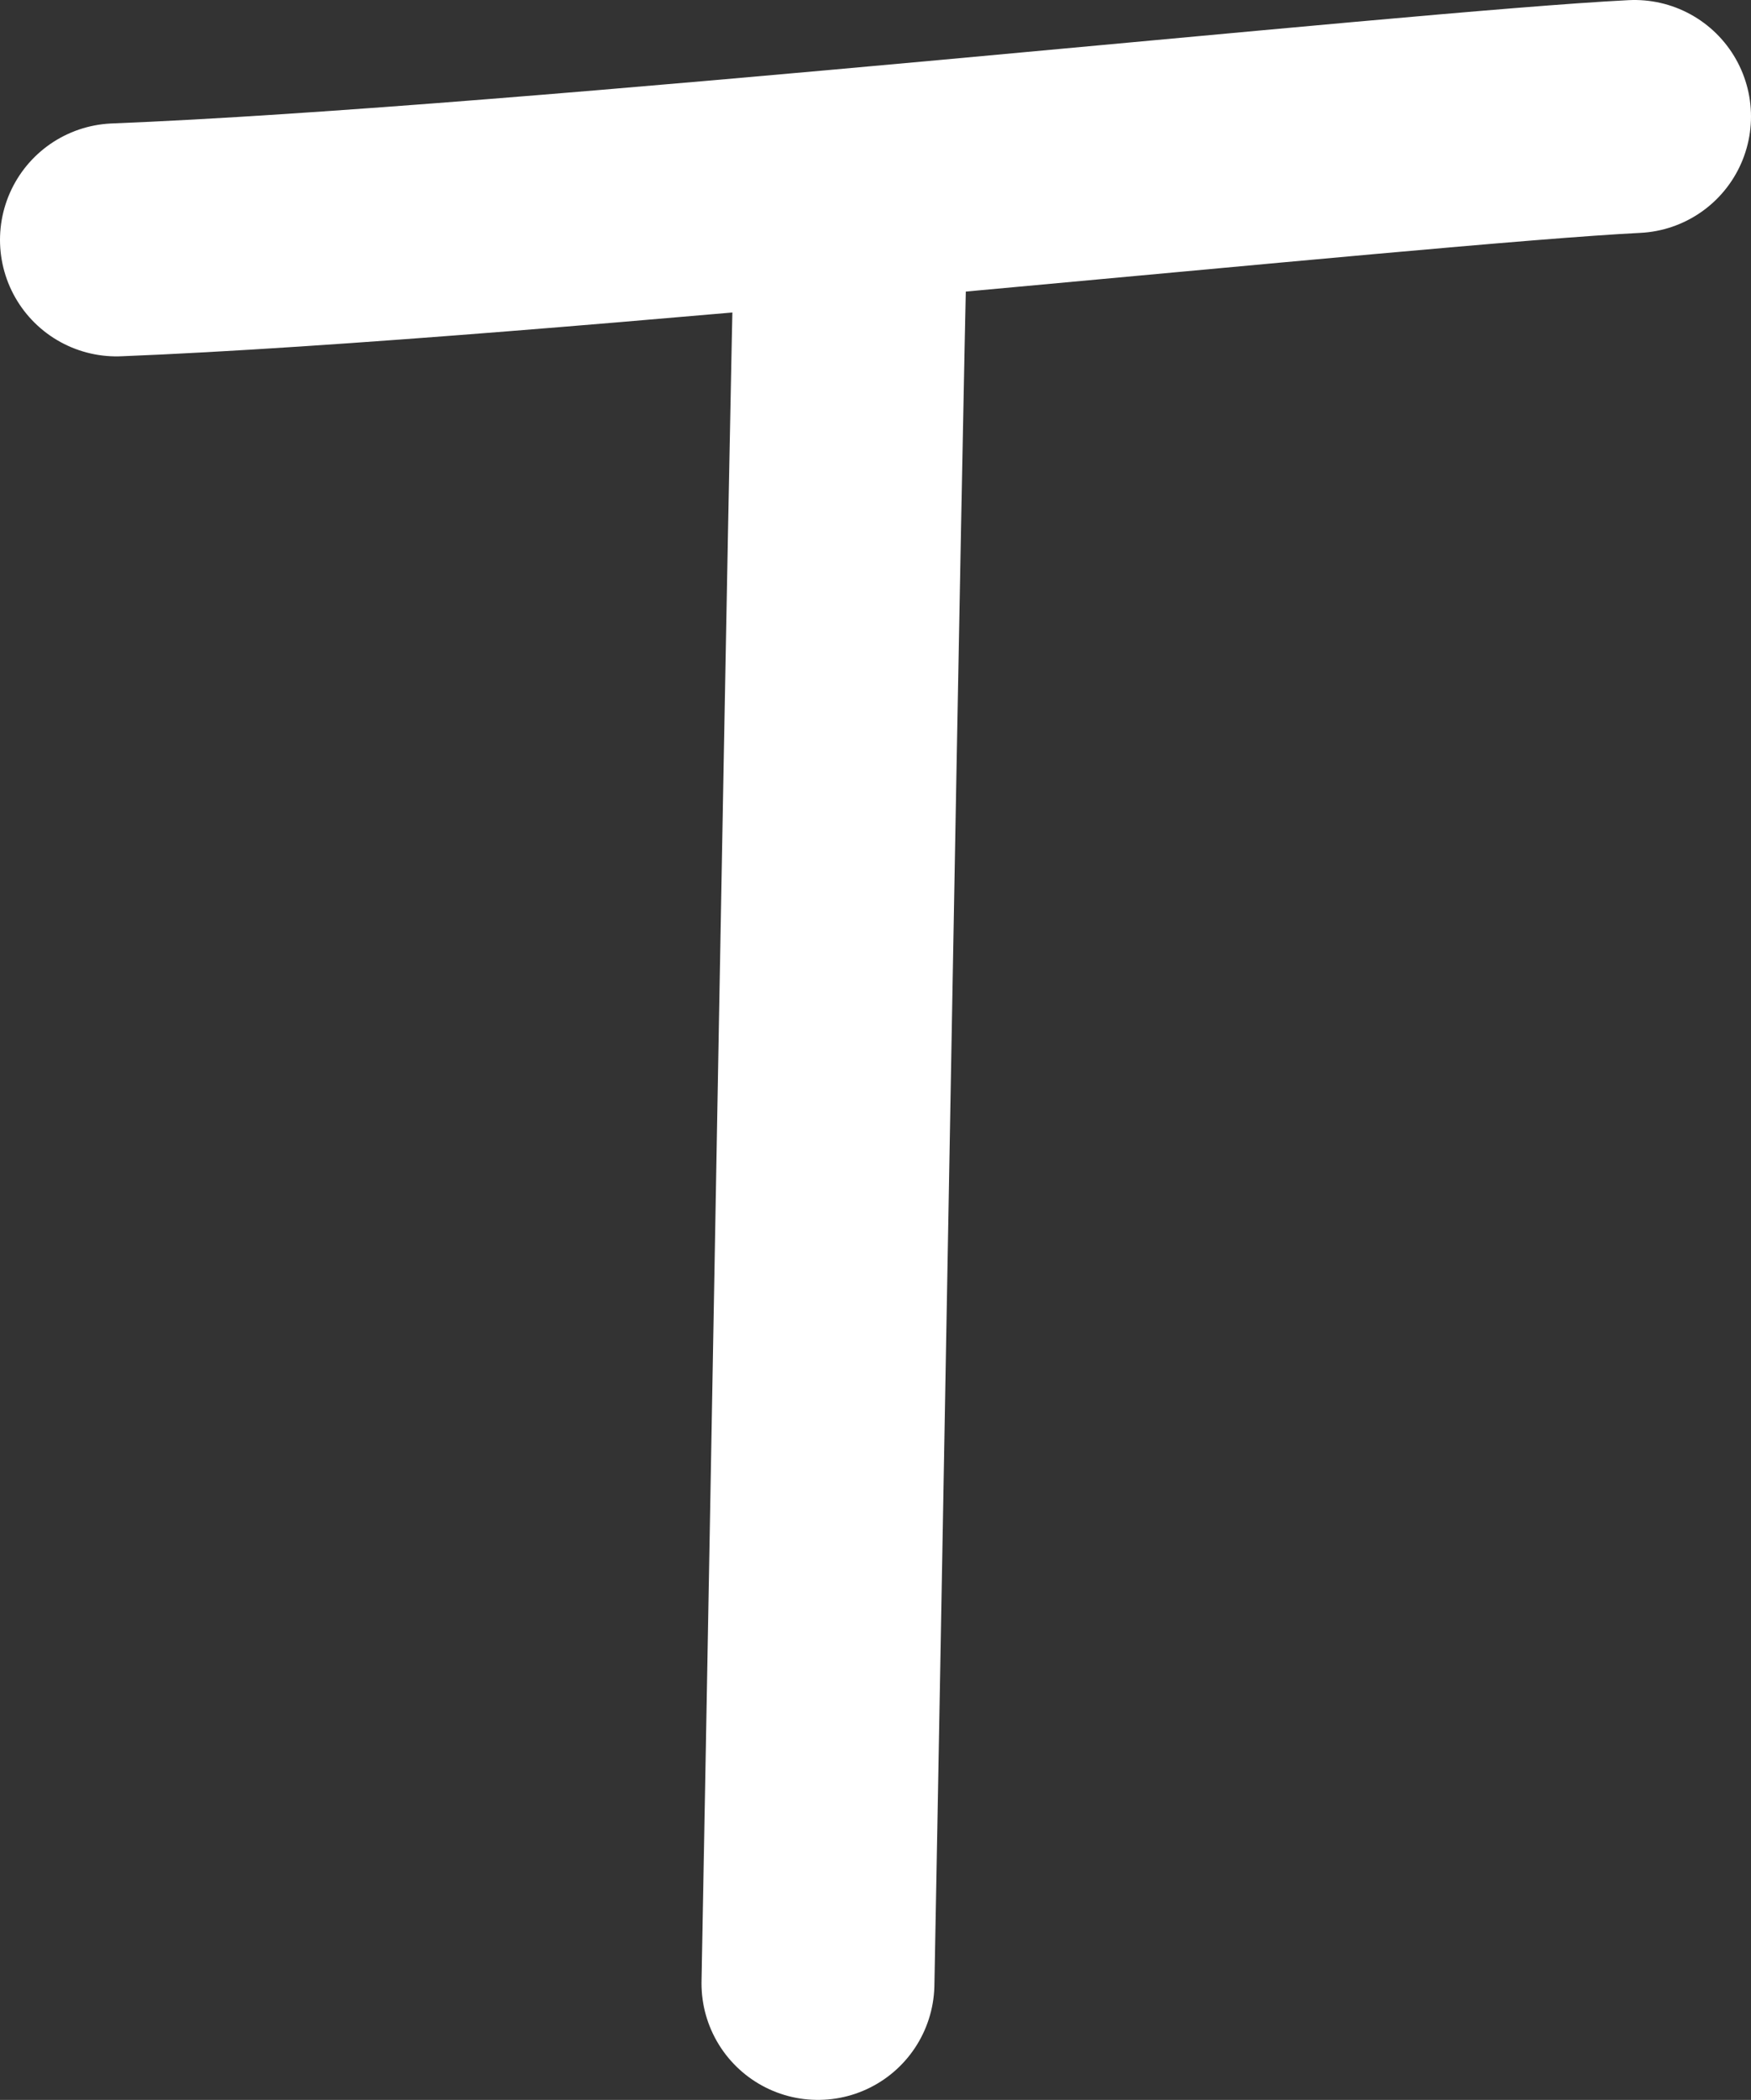
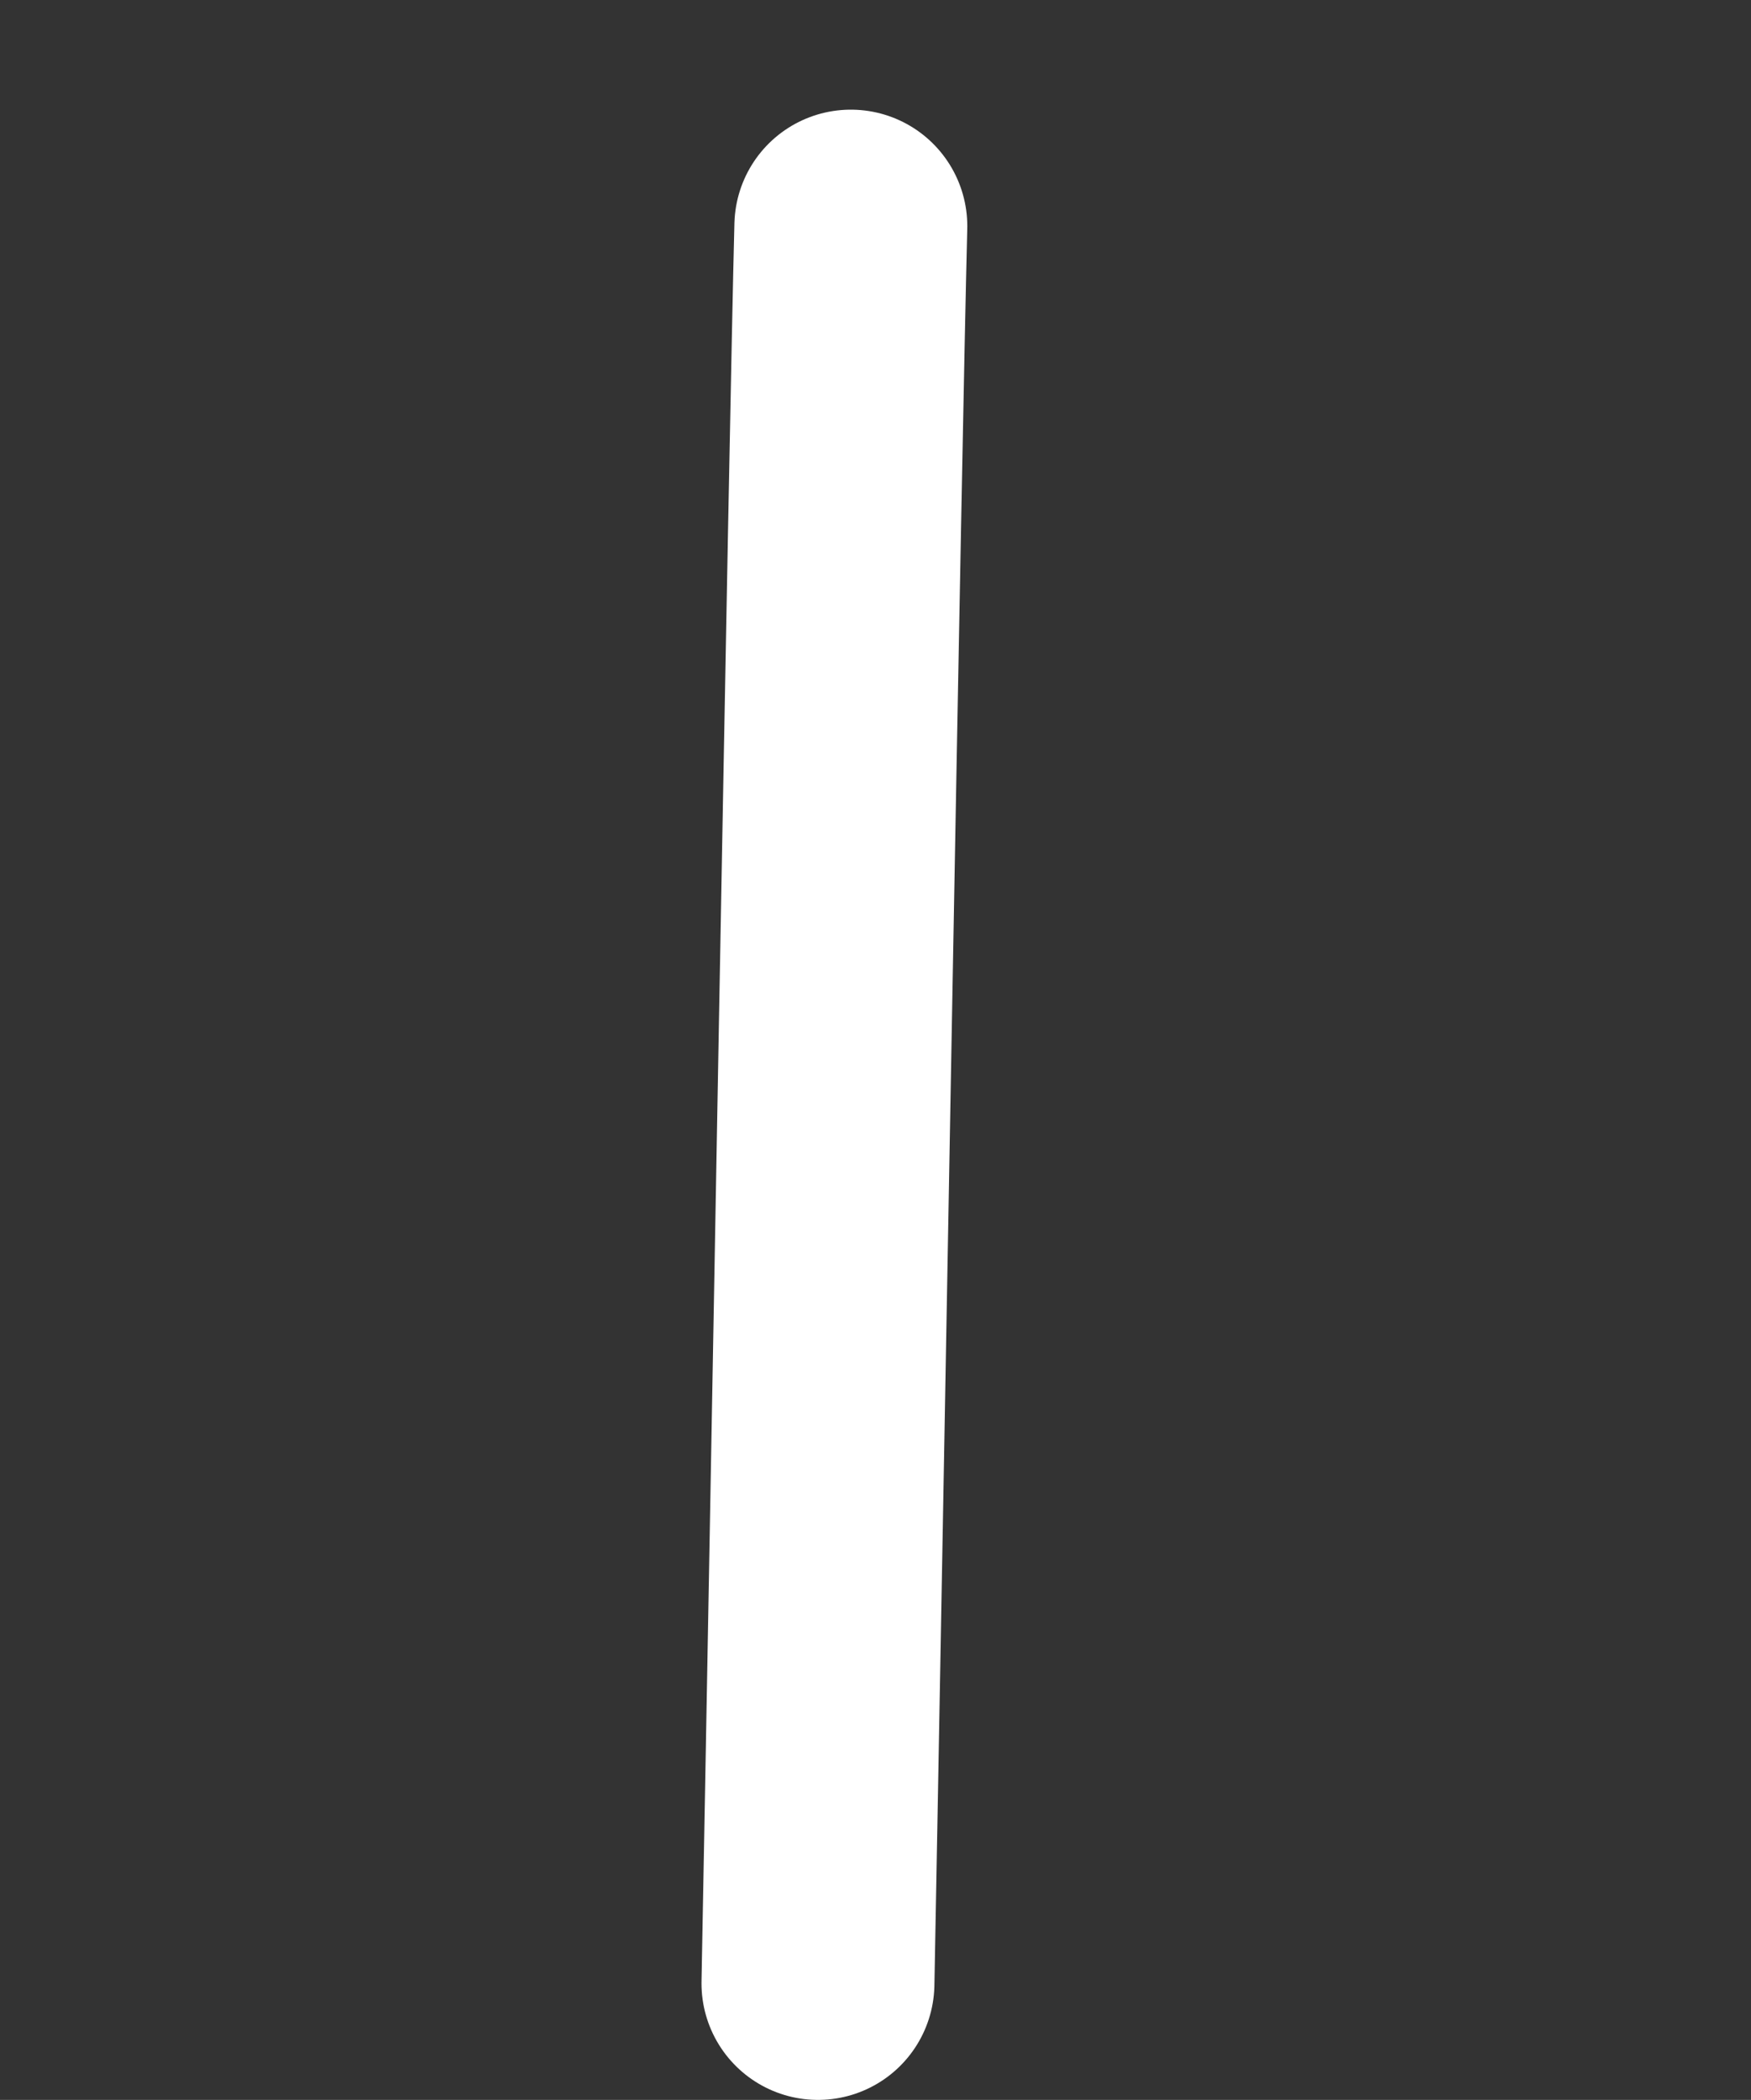
<svg xmlns="http://www.w3.org/2000/svg" id="_Слой_2" data-name="Слой 2" viewBox="0 0 12.78 15.32">
  <rect x="0" y="0" width="12.78" height="15.32" fill="#333333" stroke="none" />
  <defs>
    <style> .cls-1 { fill: none; stroke: #fff; stroke-linecap: round; stroke-linejoin: round; stroke-width: 1.7px; } </style>
  </defs>
  <g id="_Слой_1-2" data-name="Слой 1">
    <g>
-       <path class="cls-1" d="m.85,1.75c3.03-.12,9.48-.82,11.08-.9" />
      <path class="cls-1" d="m5.97,14.47c.06-3.14.2-11.29.24-12.82" />
    </g>
  </g>
</svg>